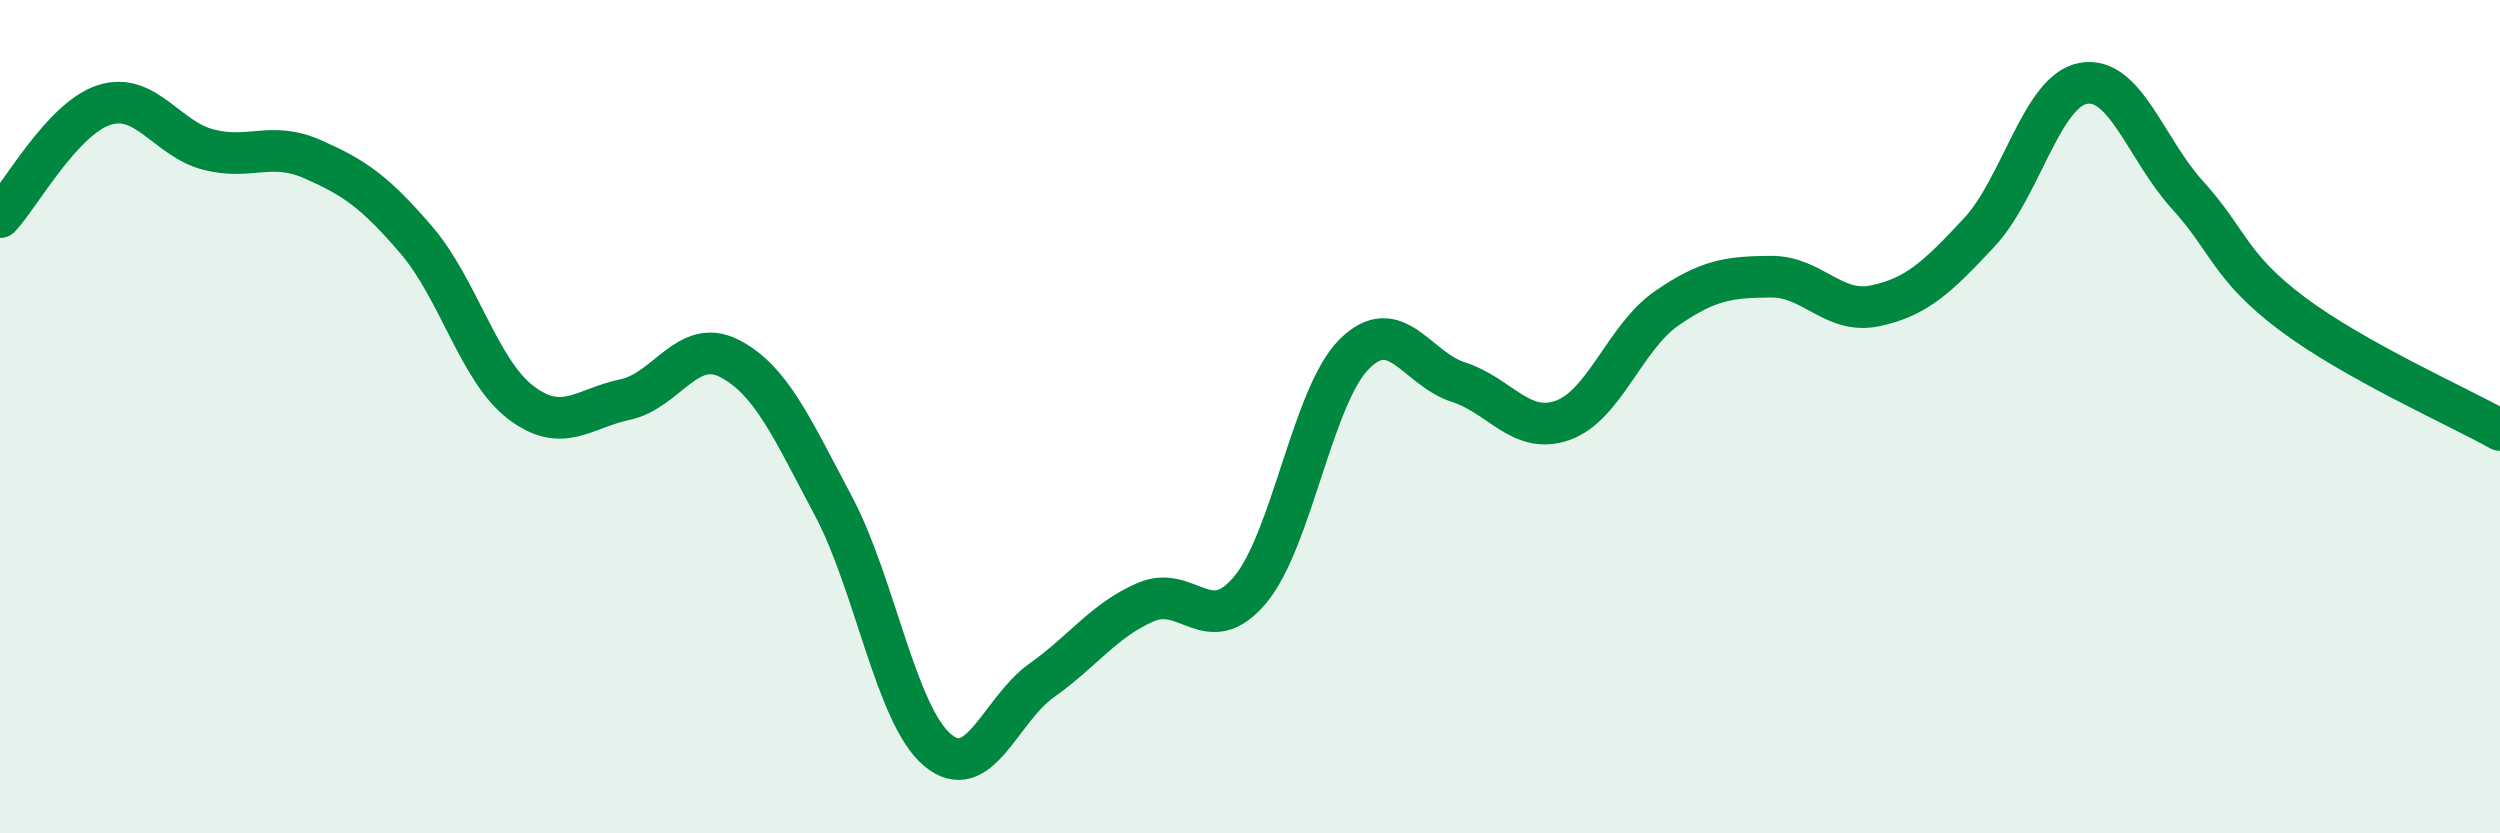
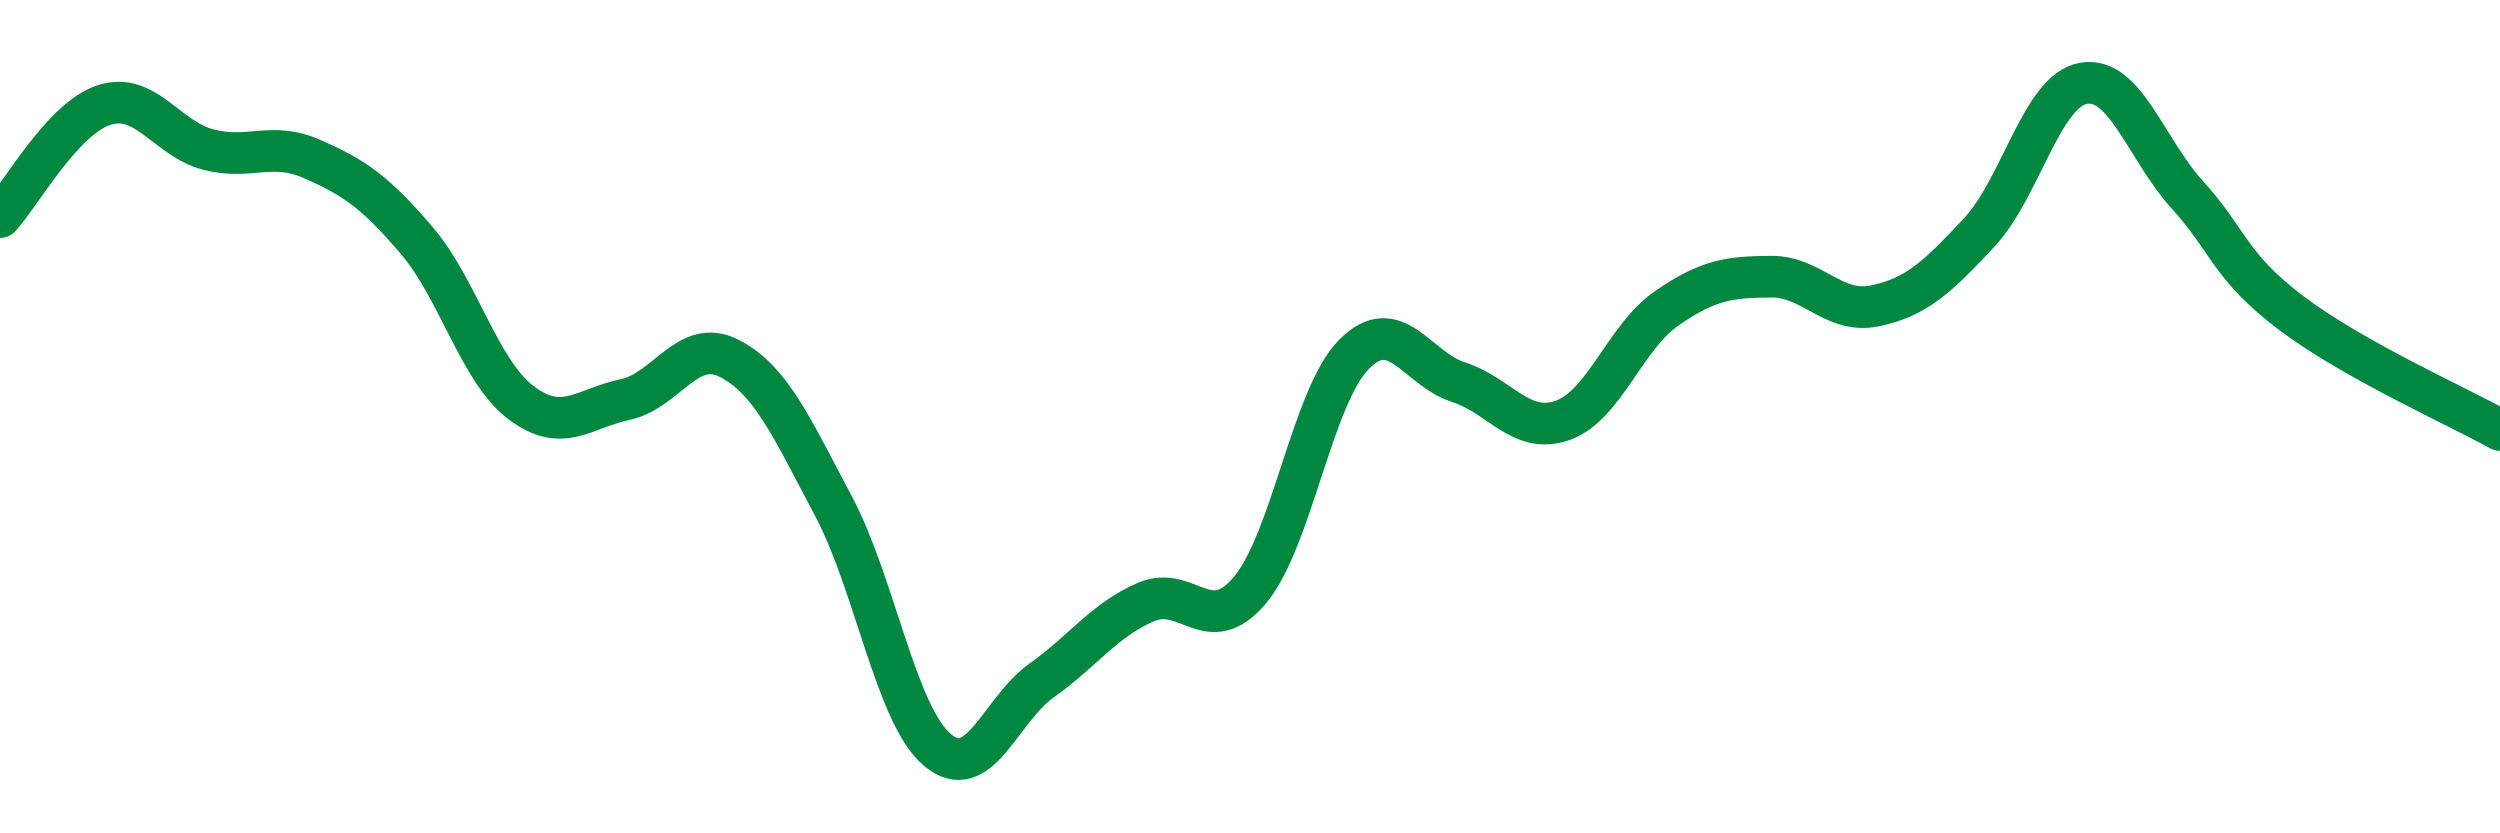
<svg xmlns="http://www.w3.org/2000/svg" width="60" height="20" viewBox="0 0 60 20">
-   <path d="M 0,5.21 C 0.5,4.67 1.5,2.84 2.5,2.52 C 3.5,2.2 4,3.33 5,3.59 C 6,3.85 6.5,3.38 7.5,3.82 C 8.5,4.26 9,4.6 10,5.77 C 11,6.94 11.5,8.9 12.5,9.66 C 13.5,10.42 14,9.8 15,9.59 C 16,9.38 16.5,8.09 17.5,8.6 C 18.5,9.11 19,10.26 20,12.14 C 21,14.02 21.5,17.16 22.5,18 C 23.5,18.84 24,17.04 25,16.33 C 26,15.62 26.5,14.88 27.5,14.45 C 28.5,14.02 29,15.35 30,14.16 C 31,12.97 31.5,9.5 32.5,8.5 C 33.5,7.5 34,8.85 35,9.17 C 36,9.49 36.5,10.44 37.5,10.09 C 38.5,9.74 39,8.09 40,7.4 C 41,6.71 41.5,6.65 42.5,6.64 C 43.5,6.63 44,7.55 45,7.34 C 46,7.13 46.5,6.65 47.5,5.58 C 48.5,4.51 49,2.18 50,2 C 51,1.82 51.5,3.58 52.5,4.68 C 53.5,5.78 53.5,6.39 55,7.52 C 56.5,8.65 59,9.76 60,10.32L60 20L0 20Z" fill="#008740" opacity="0.1" stroke-linecap="round" stroke-linejoin="round" />
  <path d="M 0,5.21 C 0.5,4.67 1.5,2.84 2.5,2.52 C 3.5,2.2 4,3.33 5,3.59 C 6,3.85 6.5,3.38 7.5,3.82 C 8.5,4.26 9,4.6 10,5.77 C 11,6.94 11.5,8.9 12.5,9.66 C 13.5,10.42 14,9.8 15,9.59 C 16,9.38 16.5,8.09 17.5,8.6 C 18.5,9.11 19,10.26 20,12.14 C 21,14.02 21.5,17.16 22.5,18 C 23.5,18.84 24,17.04 25,16.33 C 26,15.62 26.5,14.88 27.5,14.45 C 28.5,14.02 29,15.35 30,14.16 C 31,12.97 31.5,9.5 32.5,8.5 C 33.5,7.5 34,8.85 35,9.17 C 36,9.49 36.5,10.44 37.5,10.09 C 38.5,9.74 39,8.09 40,7.4 C 41,6.71 41.5,6.65 42.5,6.64 C 43.5,6.63 44,7.55 45,7.34 C 46,7.13 46.5,6.65 47.5,5.58 C 48.5,4.51 49,2.18 50,2 C 51,1.82 51.5,3.58 52.5,4.68 C 53.5,5.78 53.5,6.39 55,7.52 C 56.5,8.65 59,9.76 60,10.32" stroke="#008740" stroke-width="1" fill="none" stroke-linecap="round" stroke-linejoin="round" />
</svg>